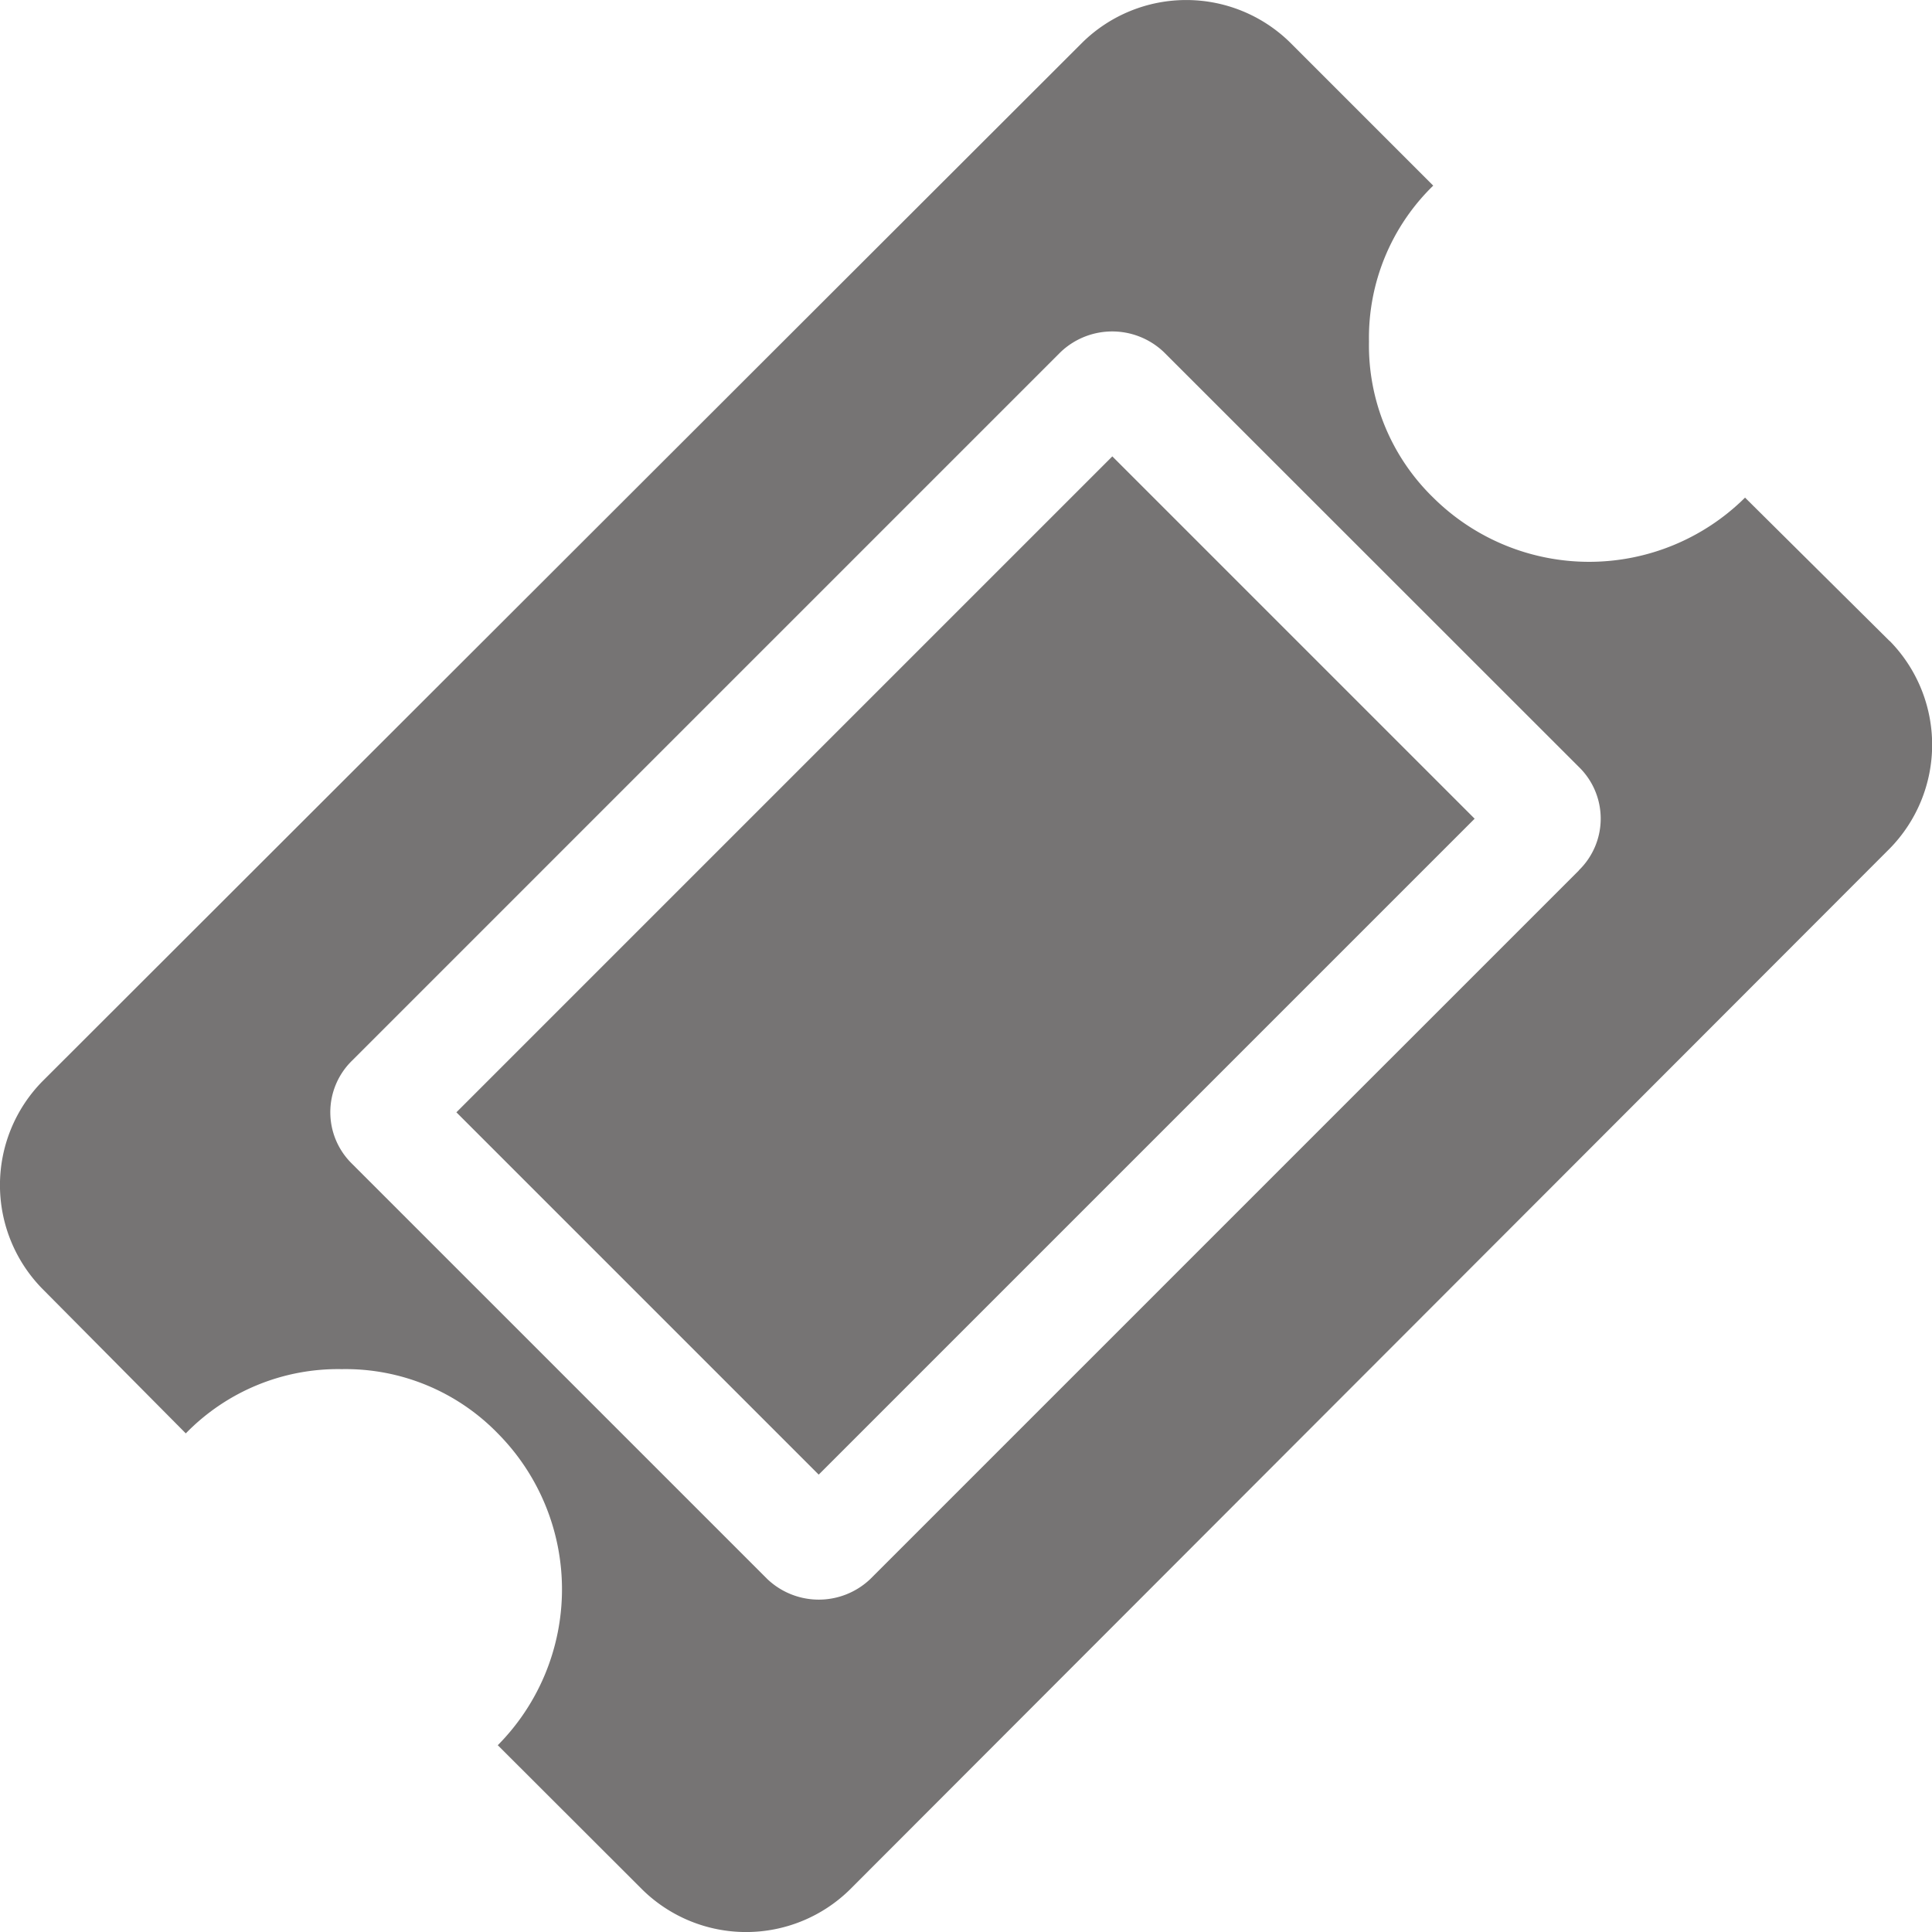
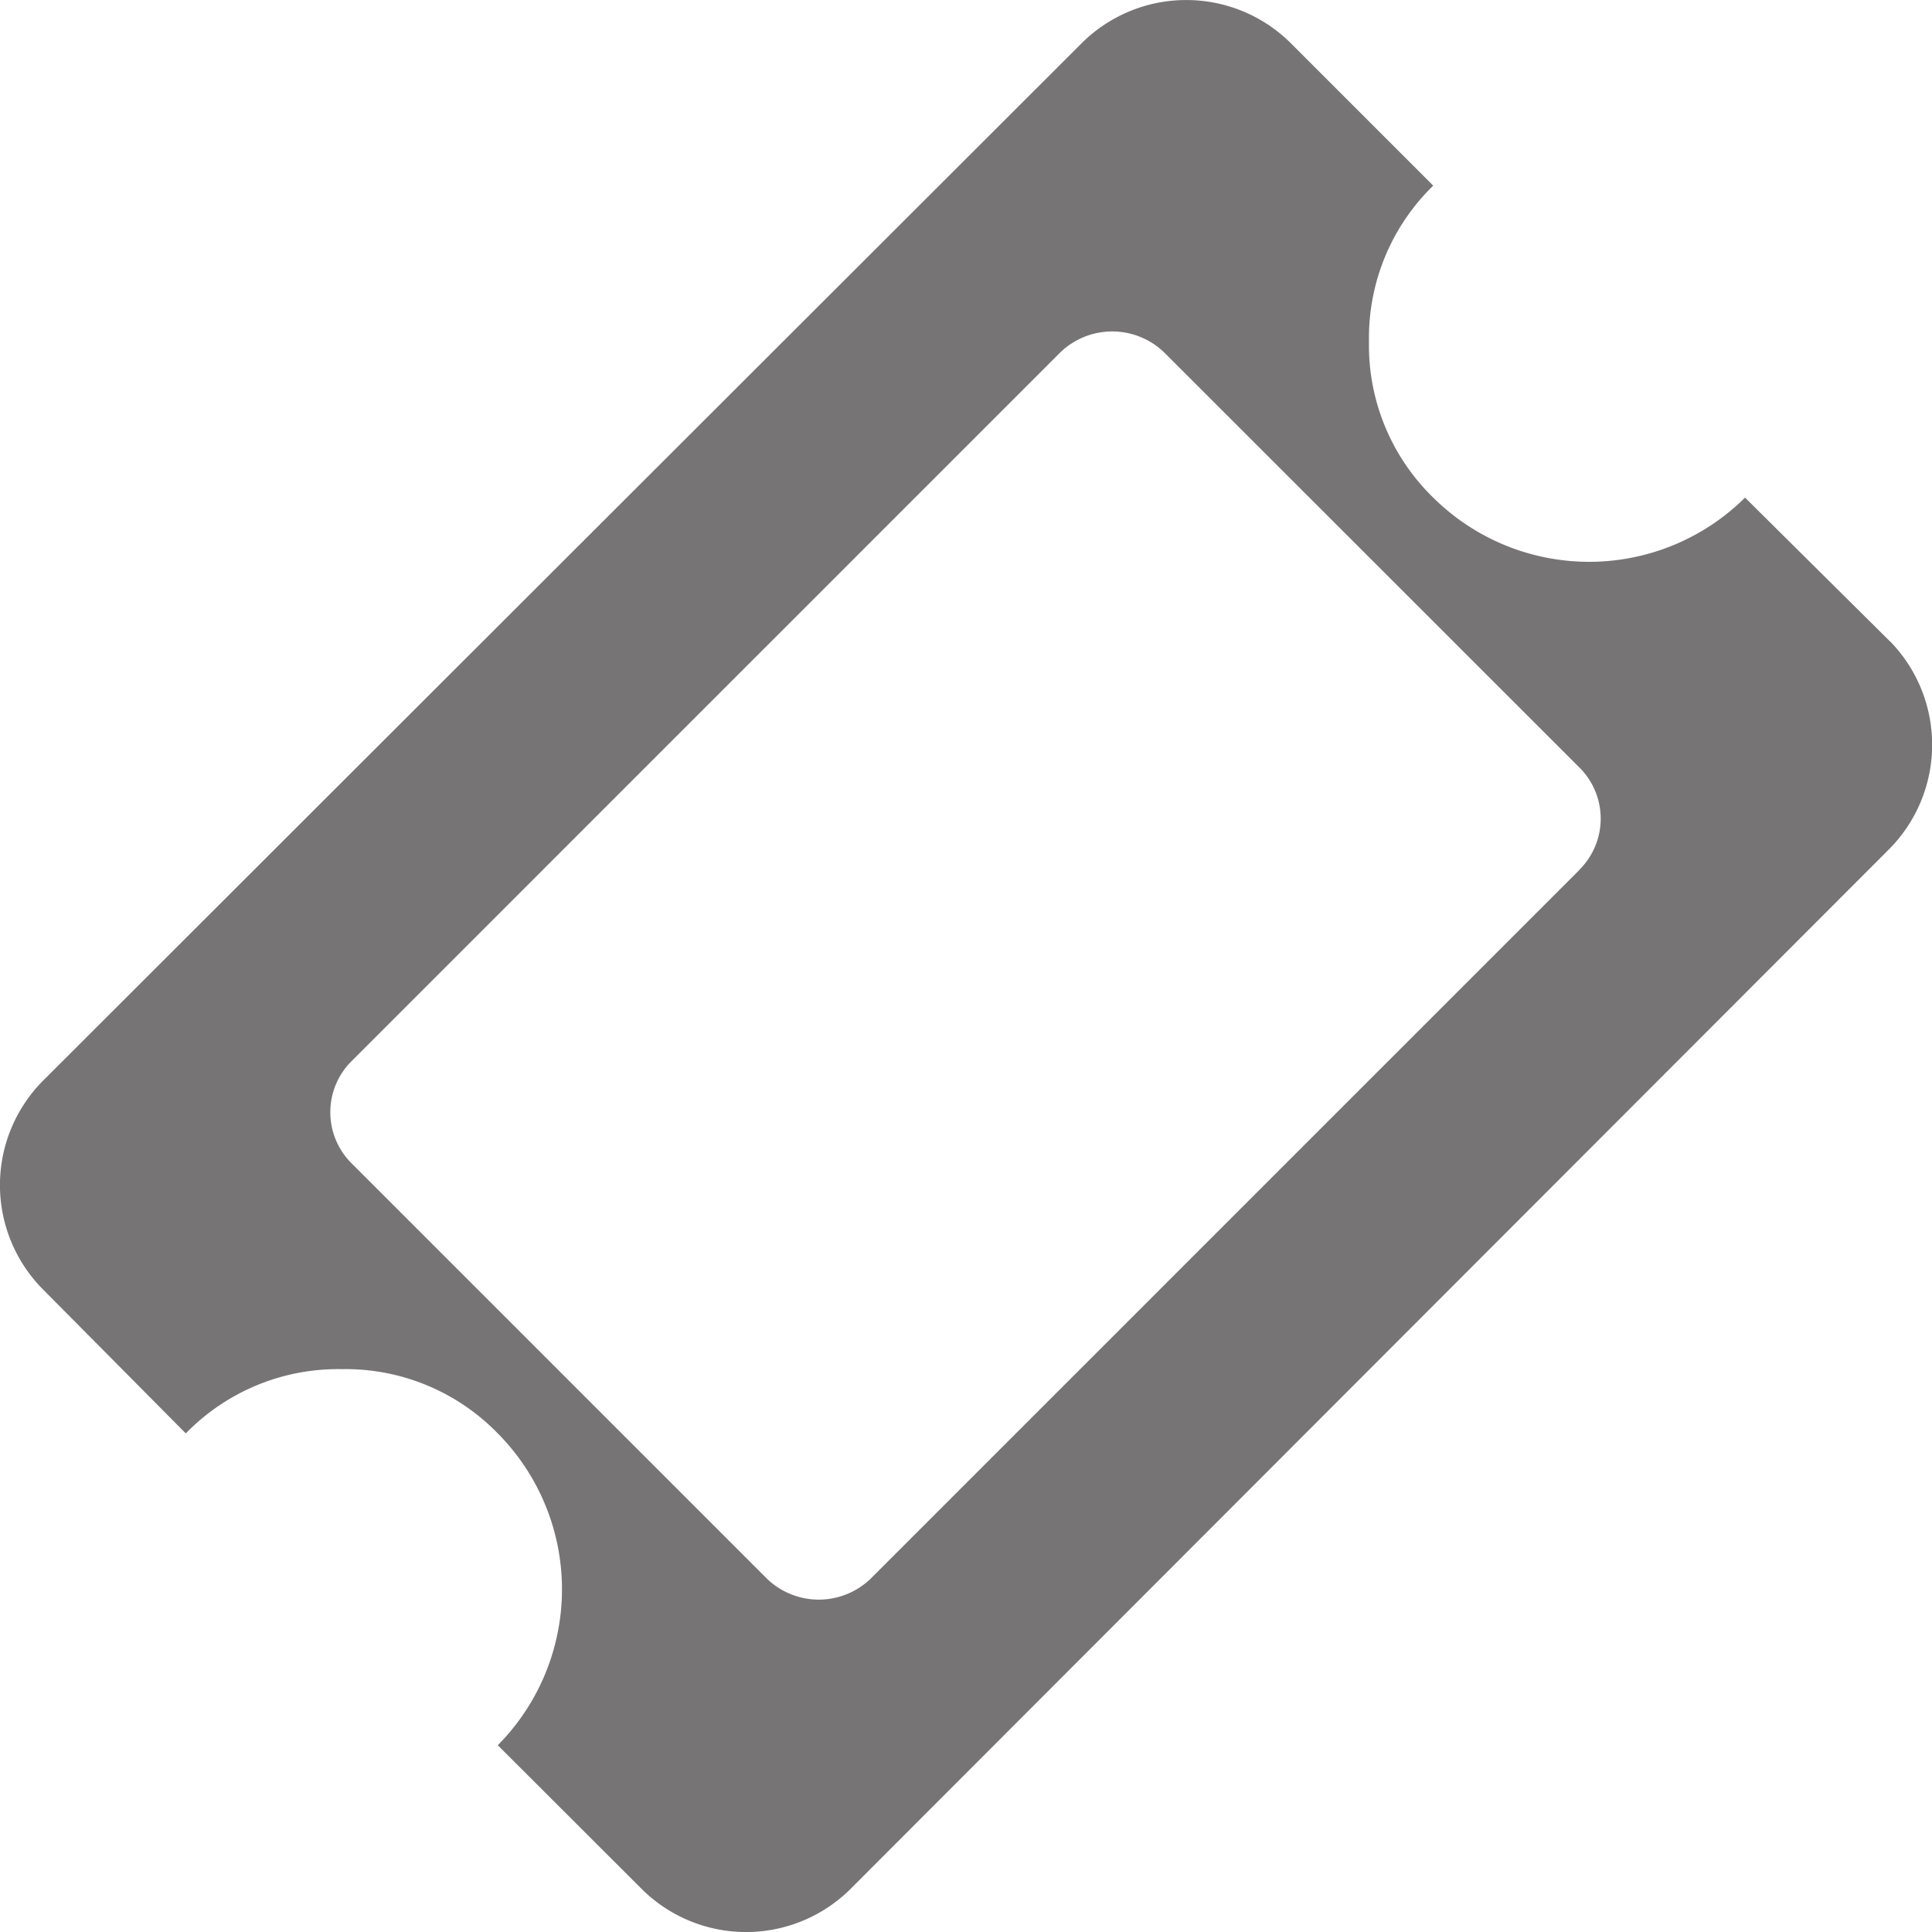
<svg xmlns="http://www.w3.org/2000/svg" width="11.667" height="11.667" viewBox="0 0 11.667 11.667">
  <g id="Group_20782" data-name="Group 20782" transform="translate(0 0)">
    <path id="Path_97604" data-name="Path 97604" d="M11.411,3.872l-.873-.866a1.337,1.337,0,0,1-1.883,0,1.282,1.282,0,0,1-.388-.942,1.282,1.282,0,0,1,.388-.942L7.79.257a.895.895,0,0,0-1.253,0L.256,6.531a.894.894,0,0,0,0,1.253l.866.873a1.283,1.283,0,0,1,.942-.388,1.282,1.282,0,0,1,.942.388,1.337,1.337,0,0,1,0,1.883l.873.872a.894.894,0,0,0,1.253,0l6.28-6.287a.895.895,0,0,0,0-1.253ZM9.535,5.257,5.256,9.536a.451.451,0,0,1-.623,0L2.126,7.029a.435.435,0,0,1,0-.623L6.405,2.127a.452.452,0,0,1,.623,0L9.535,4.633a.435.435,0,0,1,0,.623Z" transform="translate(0 -0.001)" fill="#767474" />
-     <path id="Path_97605" data-name="Path 97605" d="M117.613,113.639l2.188,2.188-3.961,3.961-2.188-2.188Z" transform="translate(-110.896 -110.883)" fill="#767474" />
  </g>
</svg>